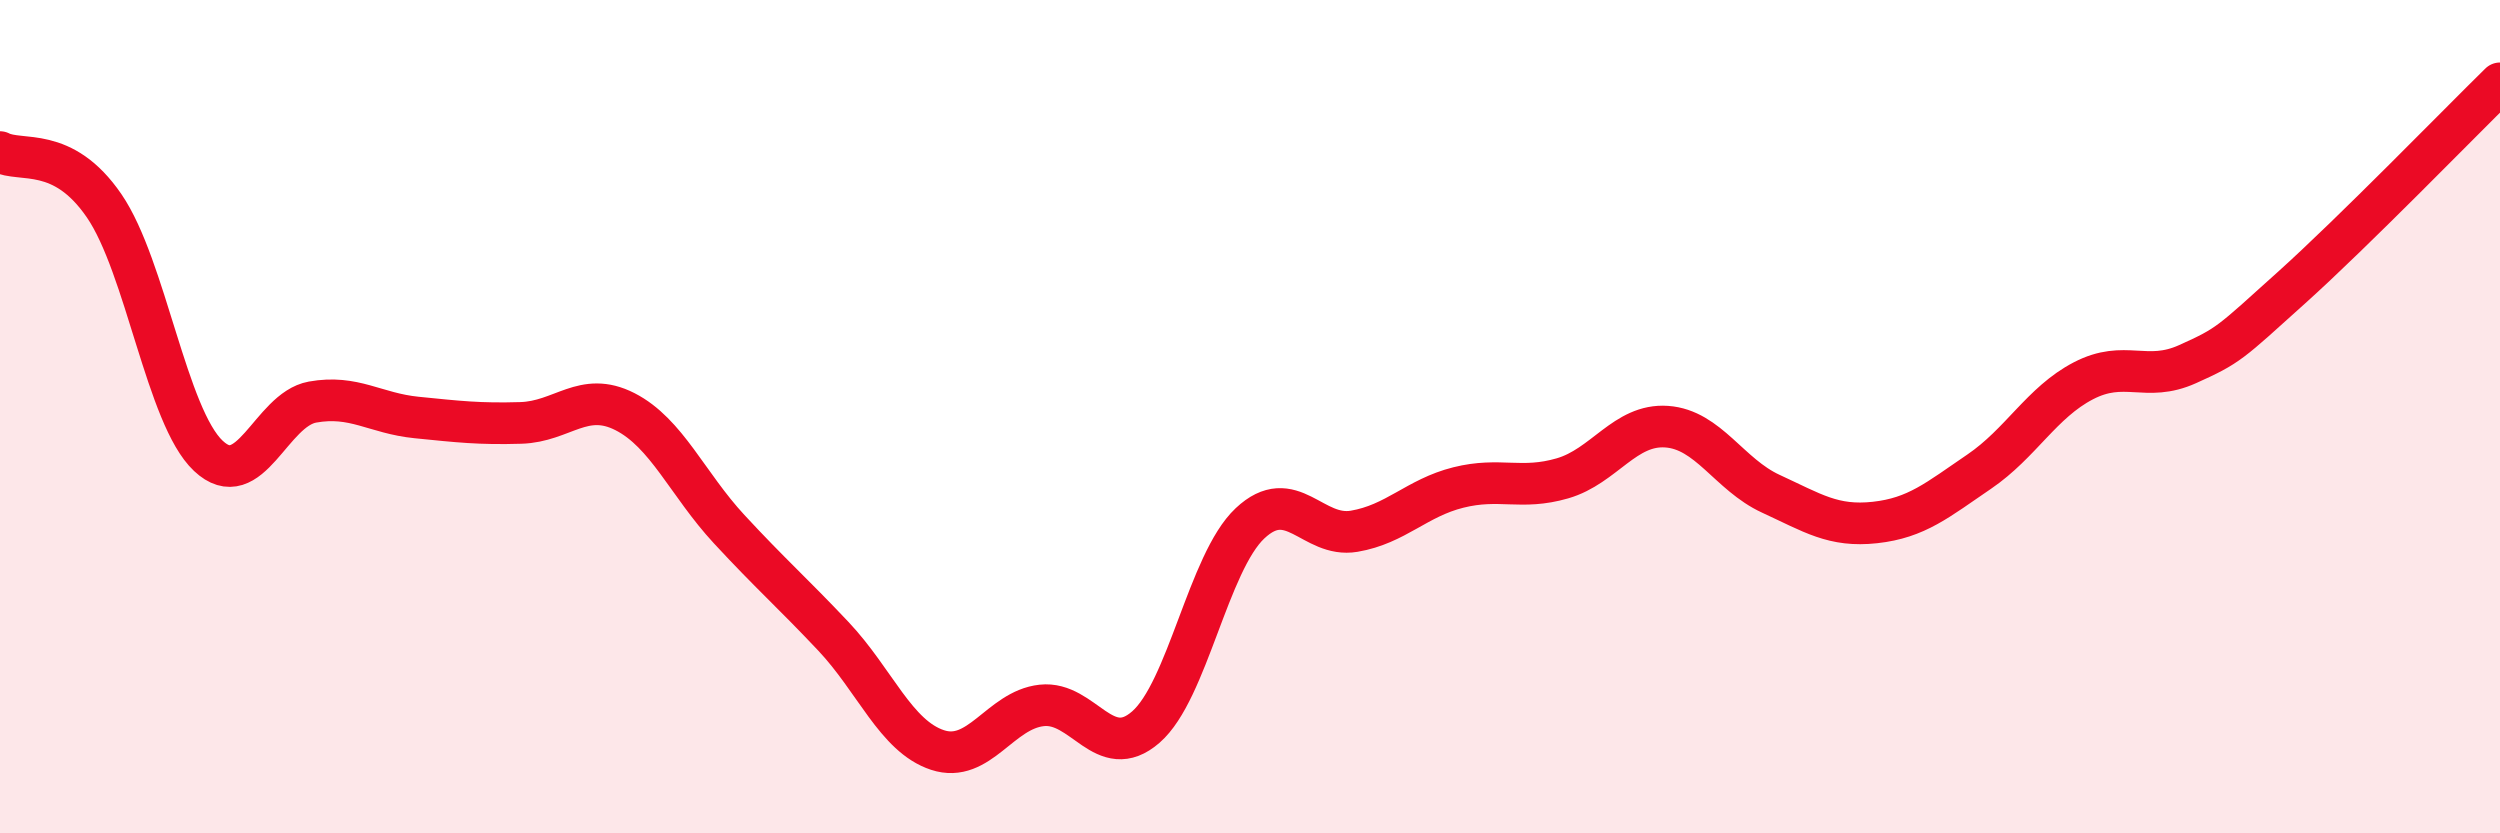
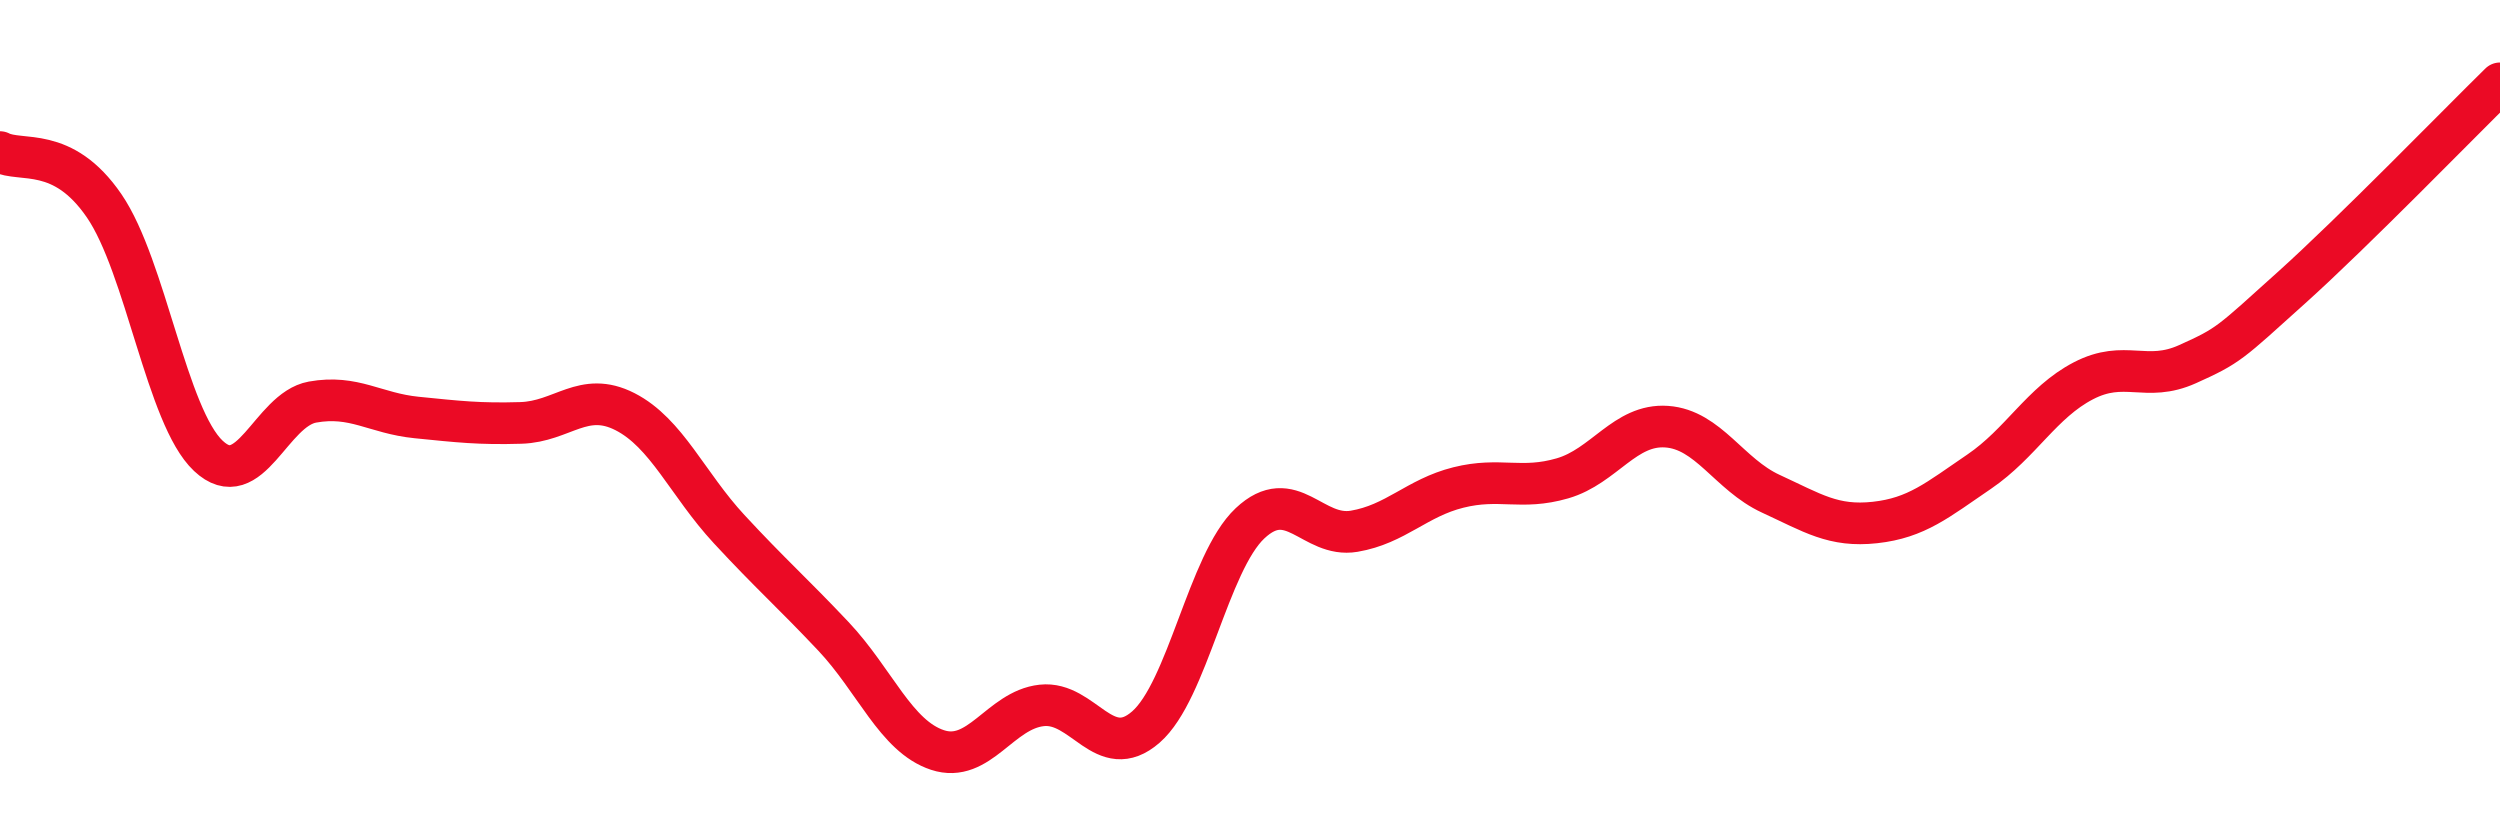
<svg xmlns="http://www.w3.org/2000/svg" width="60" height="20" viewBox="0 0 60 20">
-   <path d="M 0,3.65 C 0.5,3.91 1.5,3.48 2.5,4.94 C 3.5,6.4 4,10 5,10.94 C 6,11.88 6.5,9.83 7.5,9.65 C 8.5,9.47 9,9.92 10,10.02 C 11,10.12 11.5,10.18 12.5,10.15 C 13.5,10.12 14,9.37 15,9.88 C 16,10.39 16.5,11.62 17.5,12.7 C 18.5,13.78 19,14.21 20,15.27 C 21,16.33 21.5,17.67 22.5,18 C 23.5,18.33 24,17.04 25,16.93 C 26,16.82 26.5,18.32 27.5,17.45 C 28.5,16.58 29,13.5 30,12.56 C 31,11.62 31.5,12.92 32.5,12.75 C 33.5,12.58 34,11.95 35,11.7 C 36,11.45 36.5,11.77 37.5,11.48 C 38.5,11.19 39,10.17 40,10.24 C 41,10.31 41.5,11.39 42.5,11.85 C 43.5,12.31 44,12.65 45,12.54 C 46,12.43 46.5,12 47.5,11.32 C 48.5,10.64 49,9.66 50,9.14 C 51,8.62 51.5,9.19 52.5,8.74 C 53.5,8.29 53.5,8.25 55,6.9 C 56.5,5.55 59,2.98 60,2L60 20L0 20Z" fill="#EB0A25" opacity="0.1" stroke-linecap="round" stroke-linejoin="round" />
  <path d="M 0,3.65 C 0.5,3.91 1.5,3.48 2.5,4.94 C 3.5,6.4 4,10 5,10.94 C 6,11.88 6.5,9.83 7.5,9.65 C 8.5,9.47 9,9.92 10,10.02 C 11,10.12 11.5,10.18 12.5,10.15 C 13.5,10.12 14,9.37 15,9.88 C 16,10.39 16.5,11.62 17.5,12.7 C 18.5,13.78 19,14.21 20,15.27 C 21,16.33 21.5,17.67 22.5,18 C 23.5,18.33 24,17.04 25,16.93 C 26,16.82 26.5,18.32 27.5,17.45 C 28.5,16.58 29,13.5 30,12.56 C 31,11.62 31.5,12.92 32.5,12.75 C 33.5,12.58 34,11.95 35,11.7 C 36,11.45 36.5,11.77 37.5,11.48 C 38.5,11.19 39,10.17 40,10.24 C 41,10.31 41.5,11.39 42.5,11.85 C 43.5,12.31 44,12.65 45,12.54 C 46,12.43 46.5,12 47.5,11.32 C 48.5,10.64 49,9.66 50,9.14 C 51,8.62 51.5,9.19 52.5,8.74 C 53.5,8.29 53.5,8.25 55,6.9 C 56.5,5.55 59,2.98 60,2" stroke="#EB0A25" stroke-width="1" fill="none" stroke-linecap="round" stroke-linejoin="round" />
</svg>